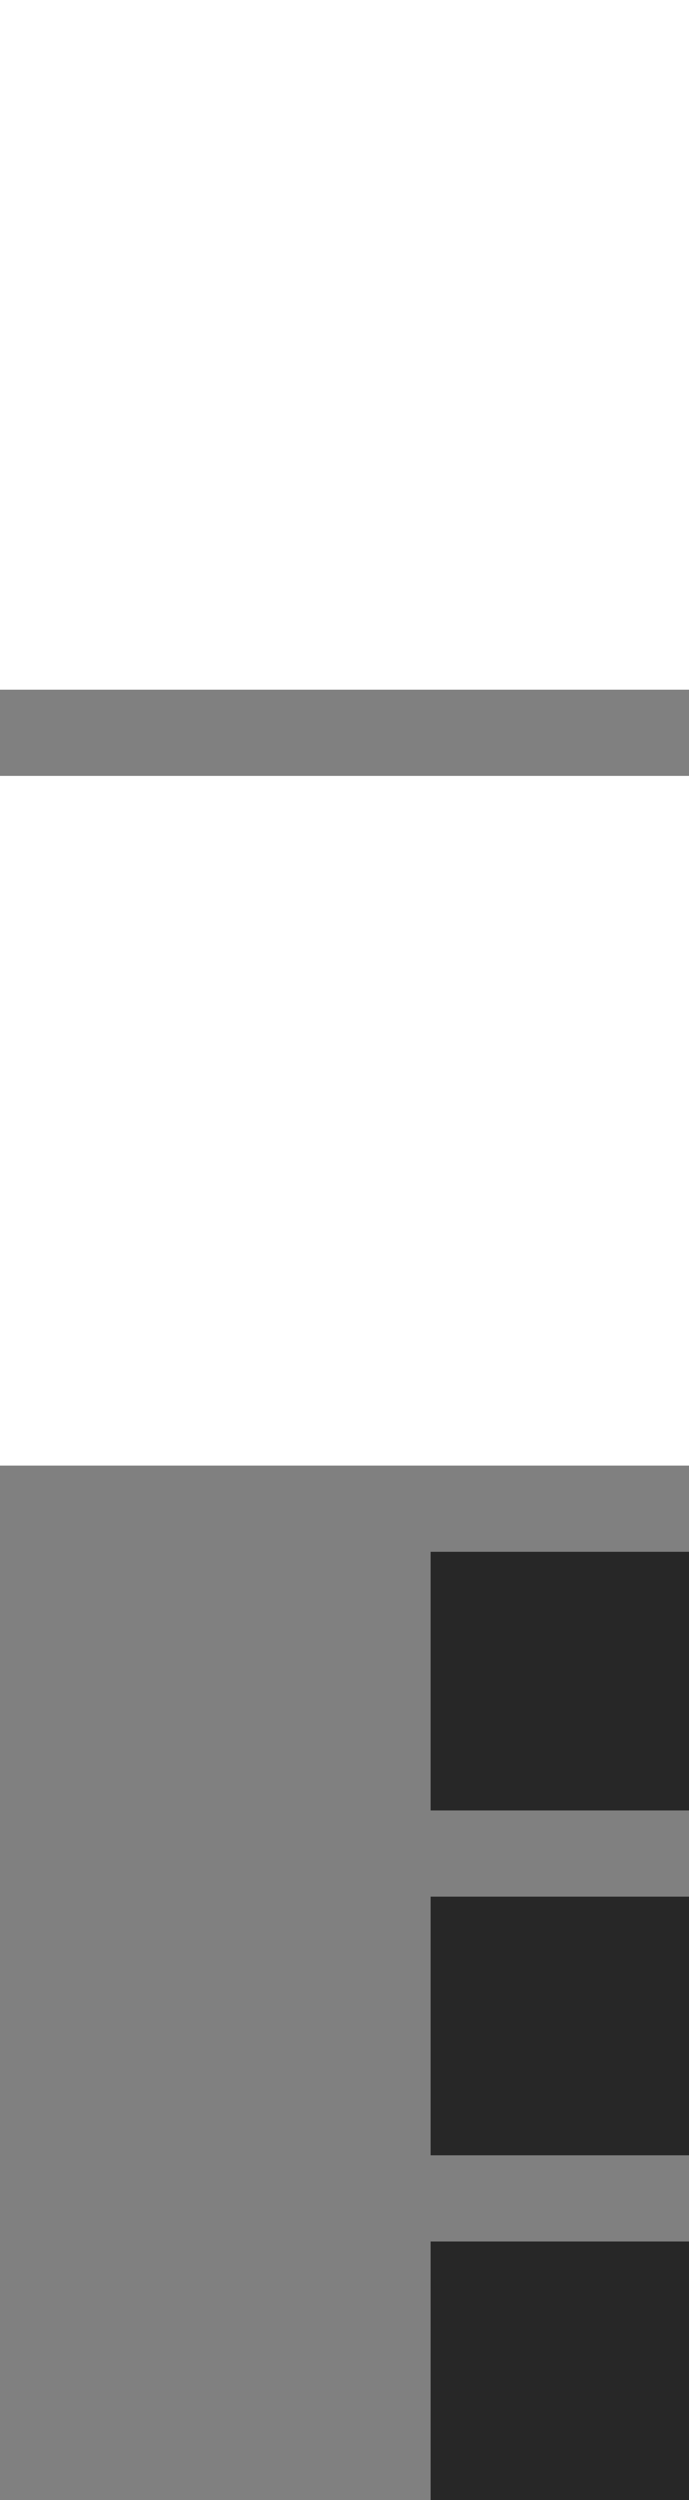
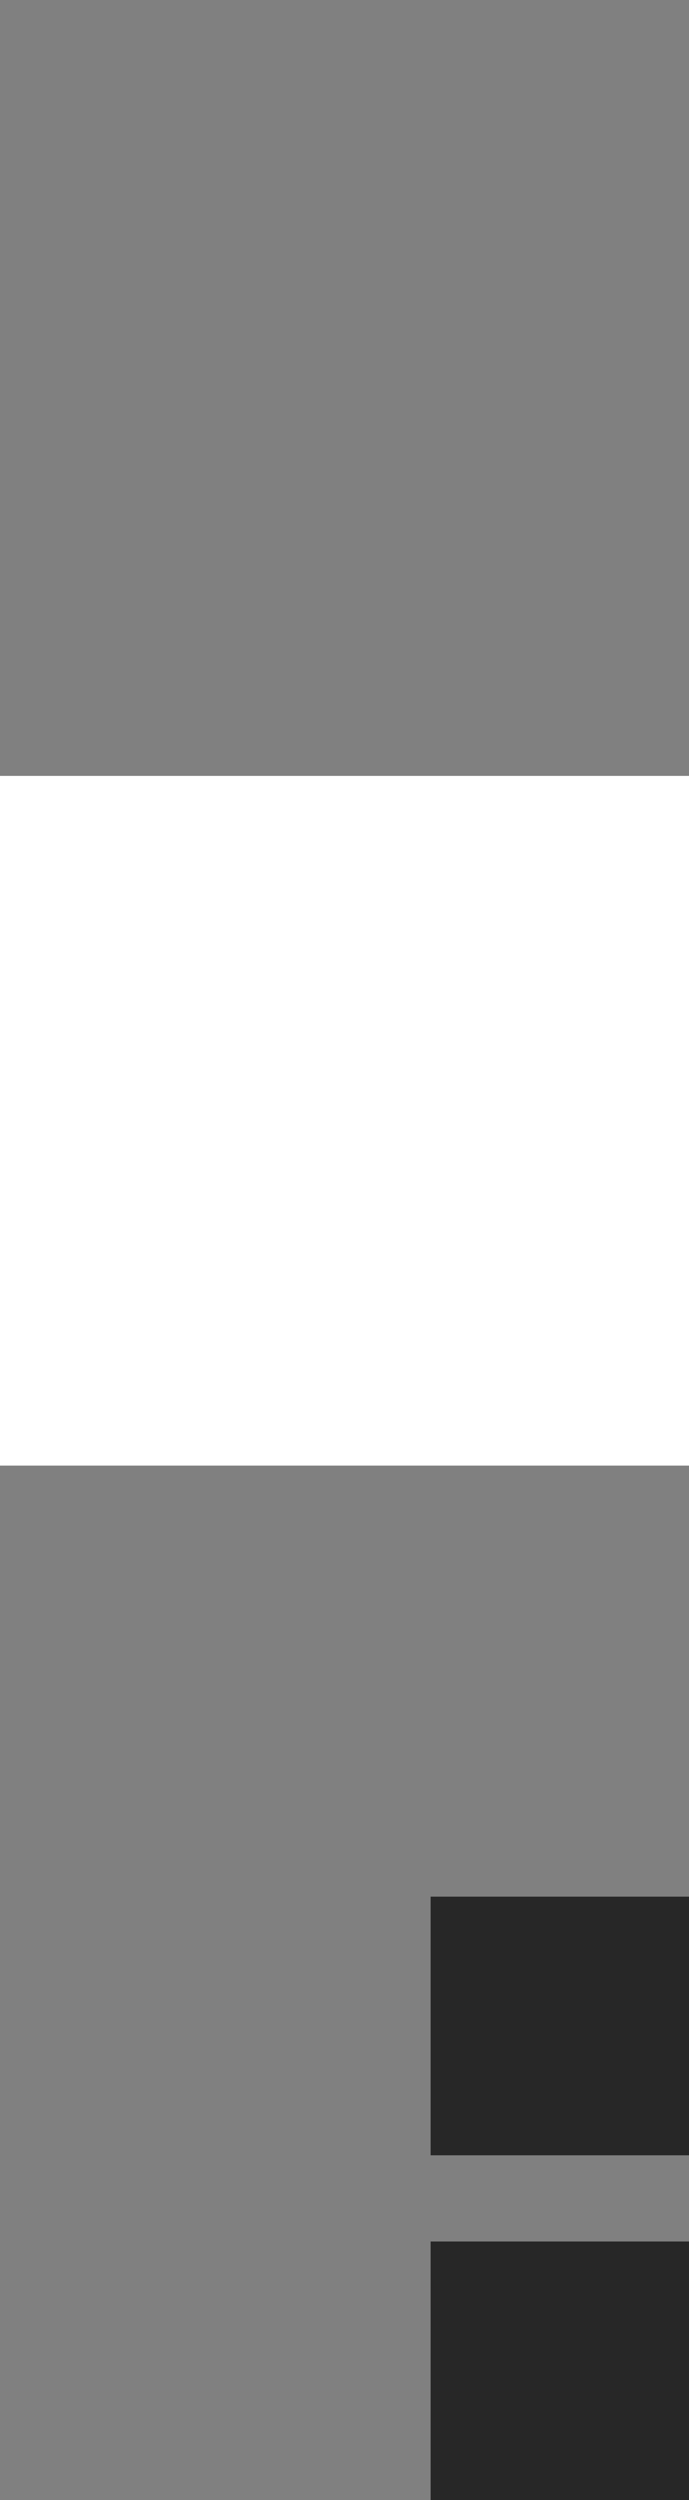
<svg xmlns="http://www.w3.org/2000/svg" width="8" height="29" viewBox="0 0 8 29" fill="none">
  <rect x="0" y="0" width="8" height="29" fill="#808080" stroke="none" />
  <rect width="8" height="8" transform="matrix(4.37114e-08 1 1 -4.37114e-08 0 9)" fill="white" />
-   <rect width="8" height="8" transform="matrix(4.37114e-08 1 1 -4.37114e-08 0 0)" fill="white" />
-   <rect width="3" height="3" transform="matrix(4.37114e-08 1 1 -4.37114e-08 5 18)" fill="#272727" />
  <rect width="3" height="3" transform="matrix(4.37114e-08 1 1 -4.37114e-08 5 22)" fill="#272727" />
  <rect width="3" height="3" transform="matrix(4.37114e-08 1 1 -4.37114e-08 5 26)" fill="#272727" />
</svg>